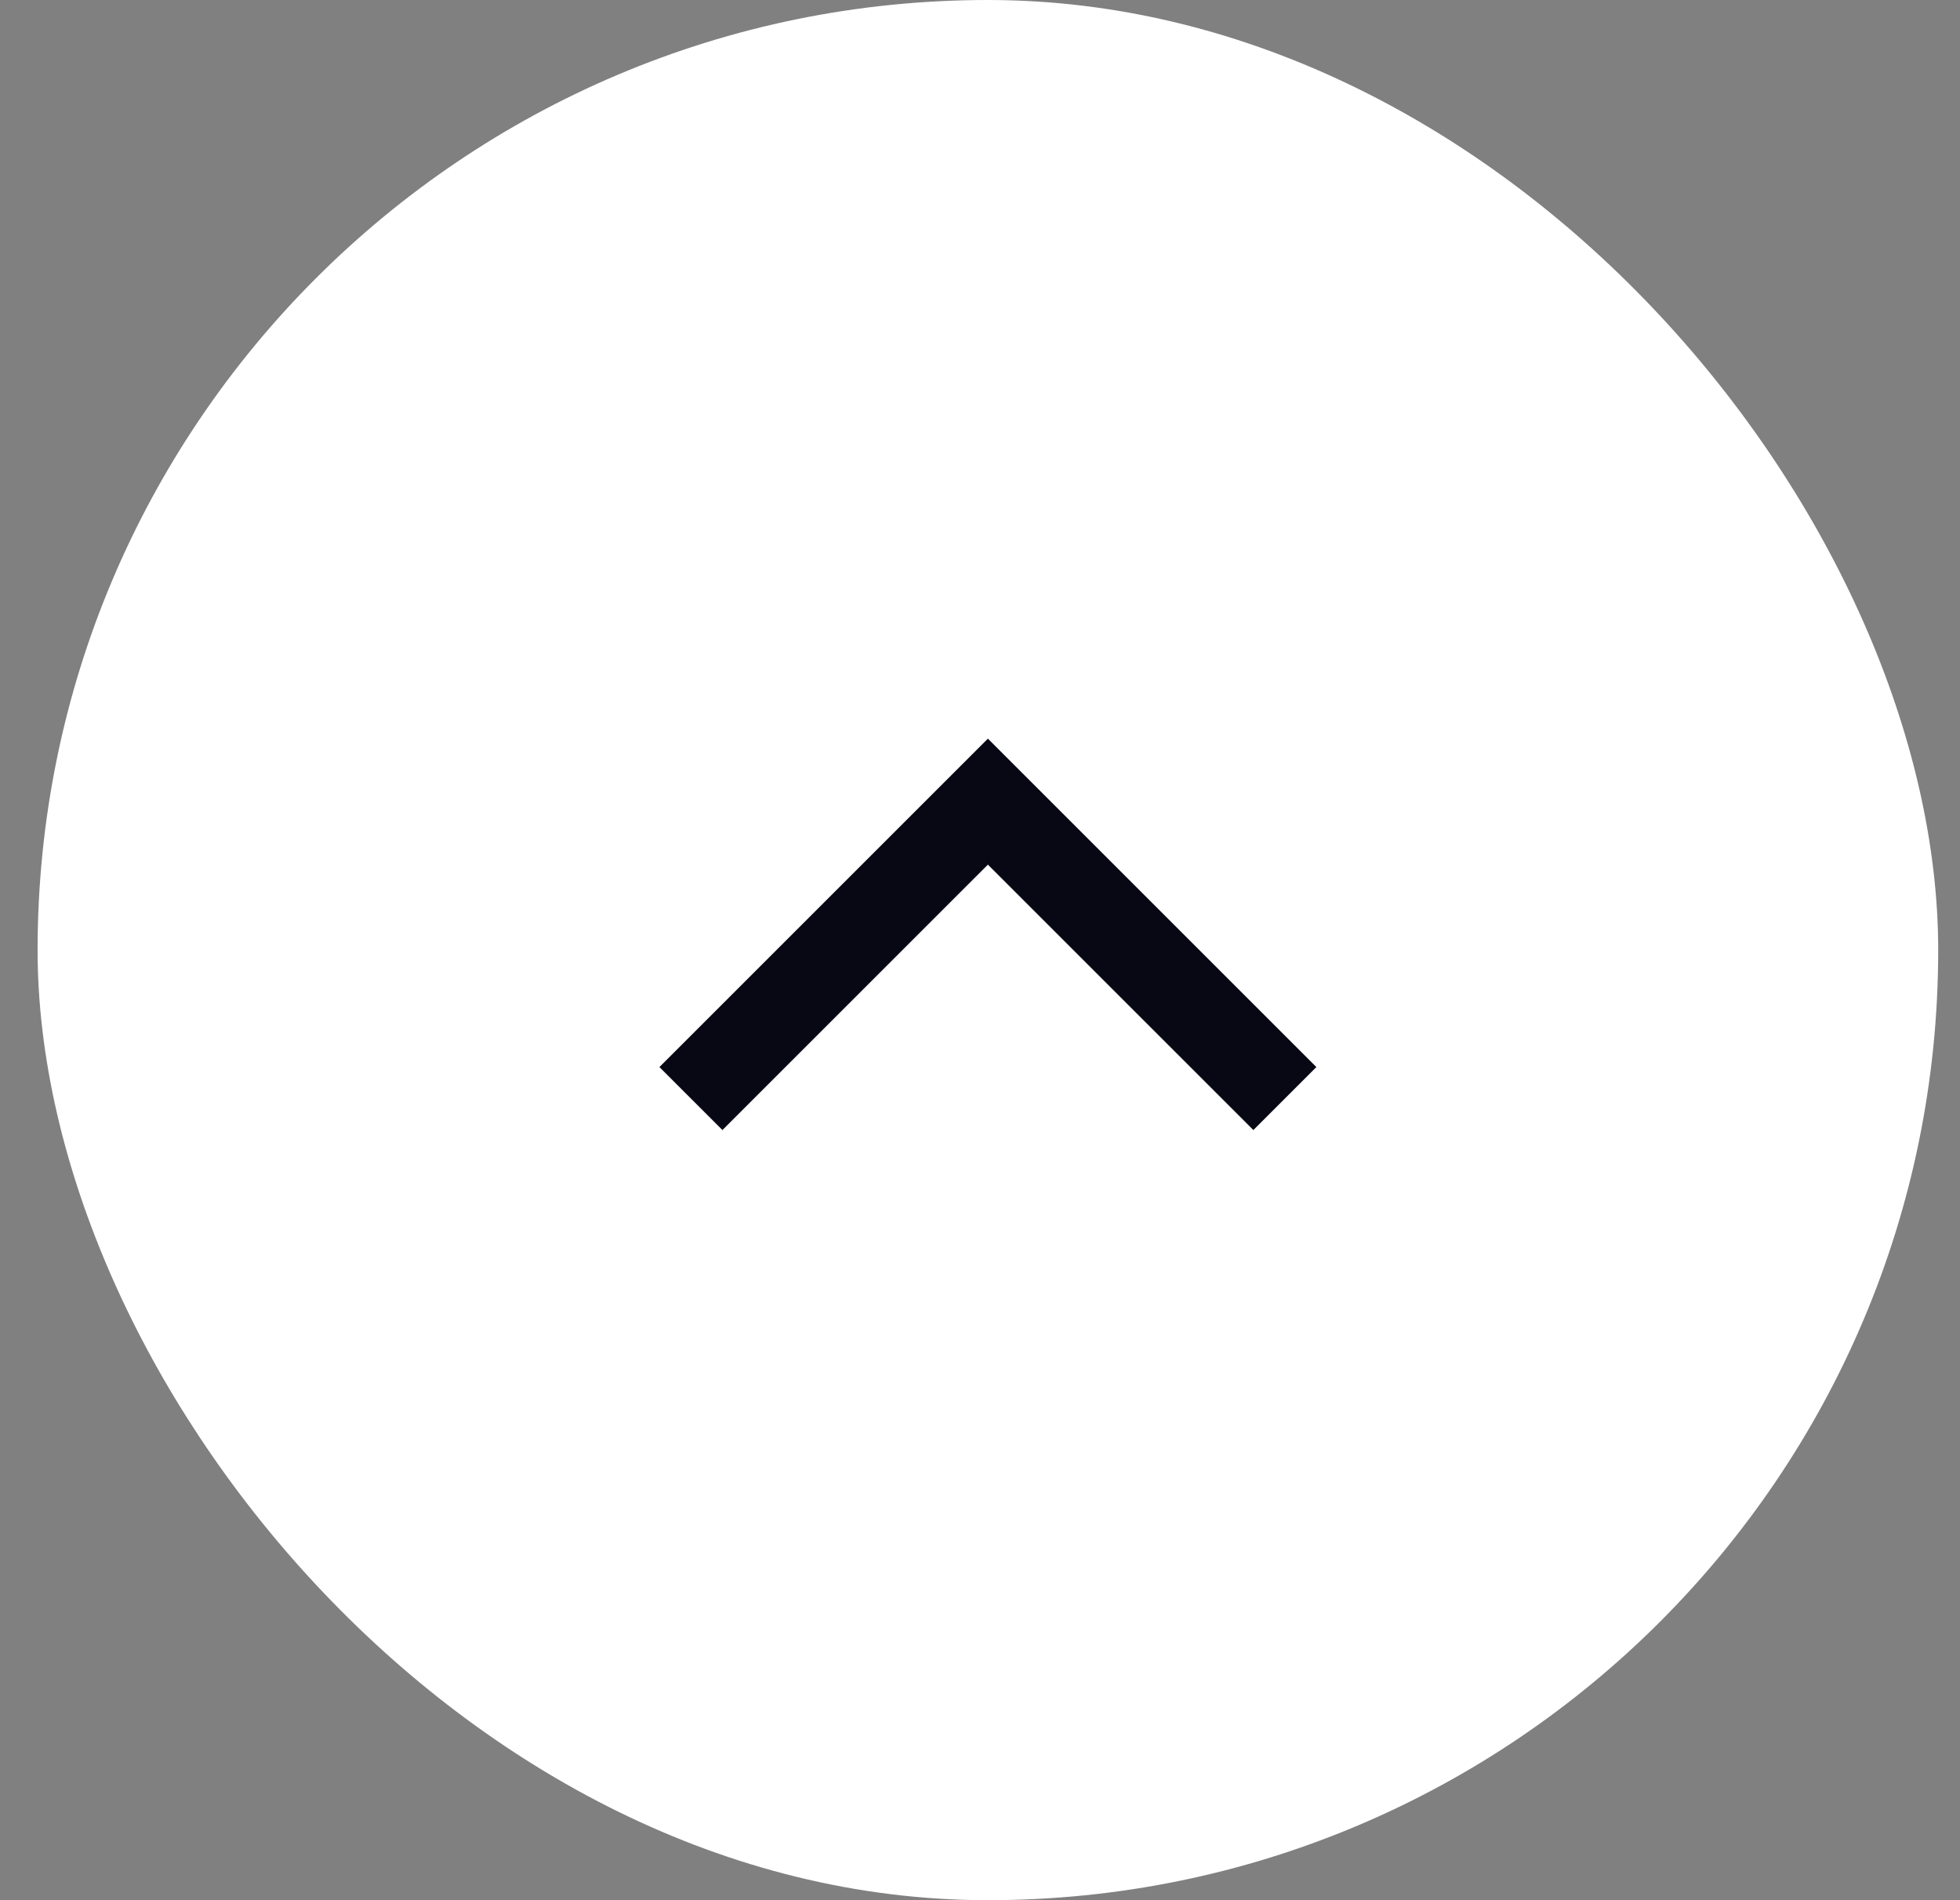
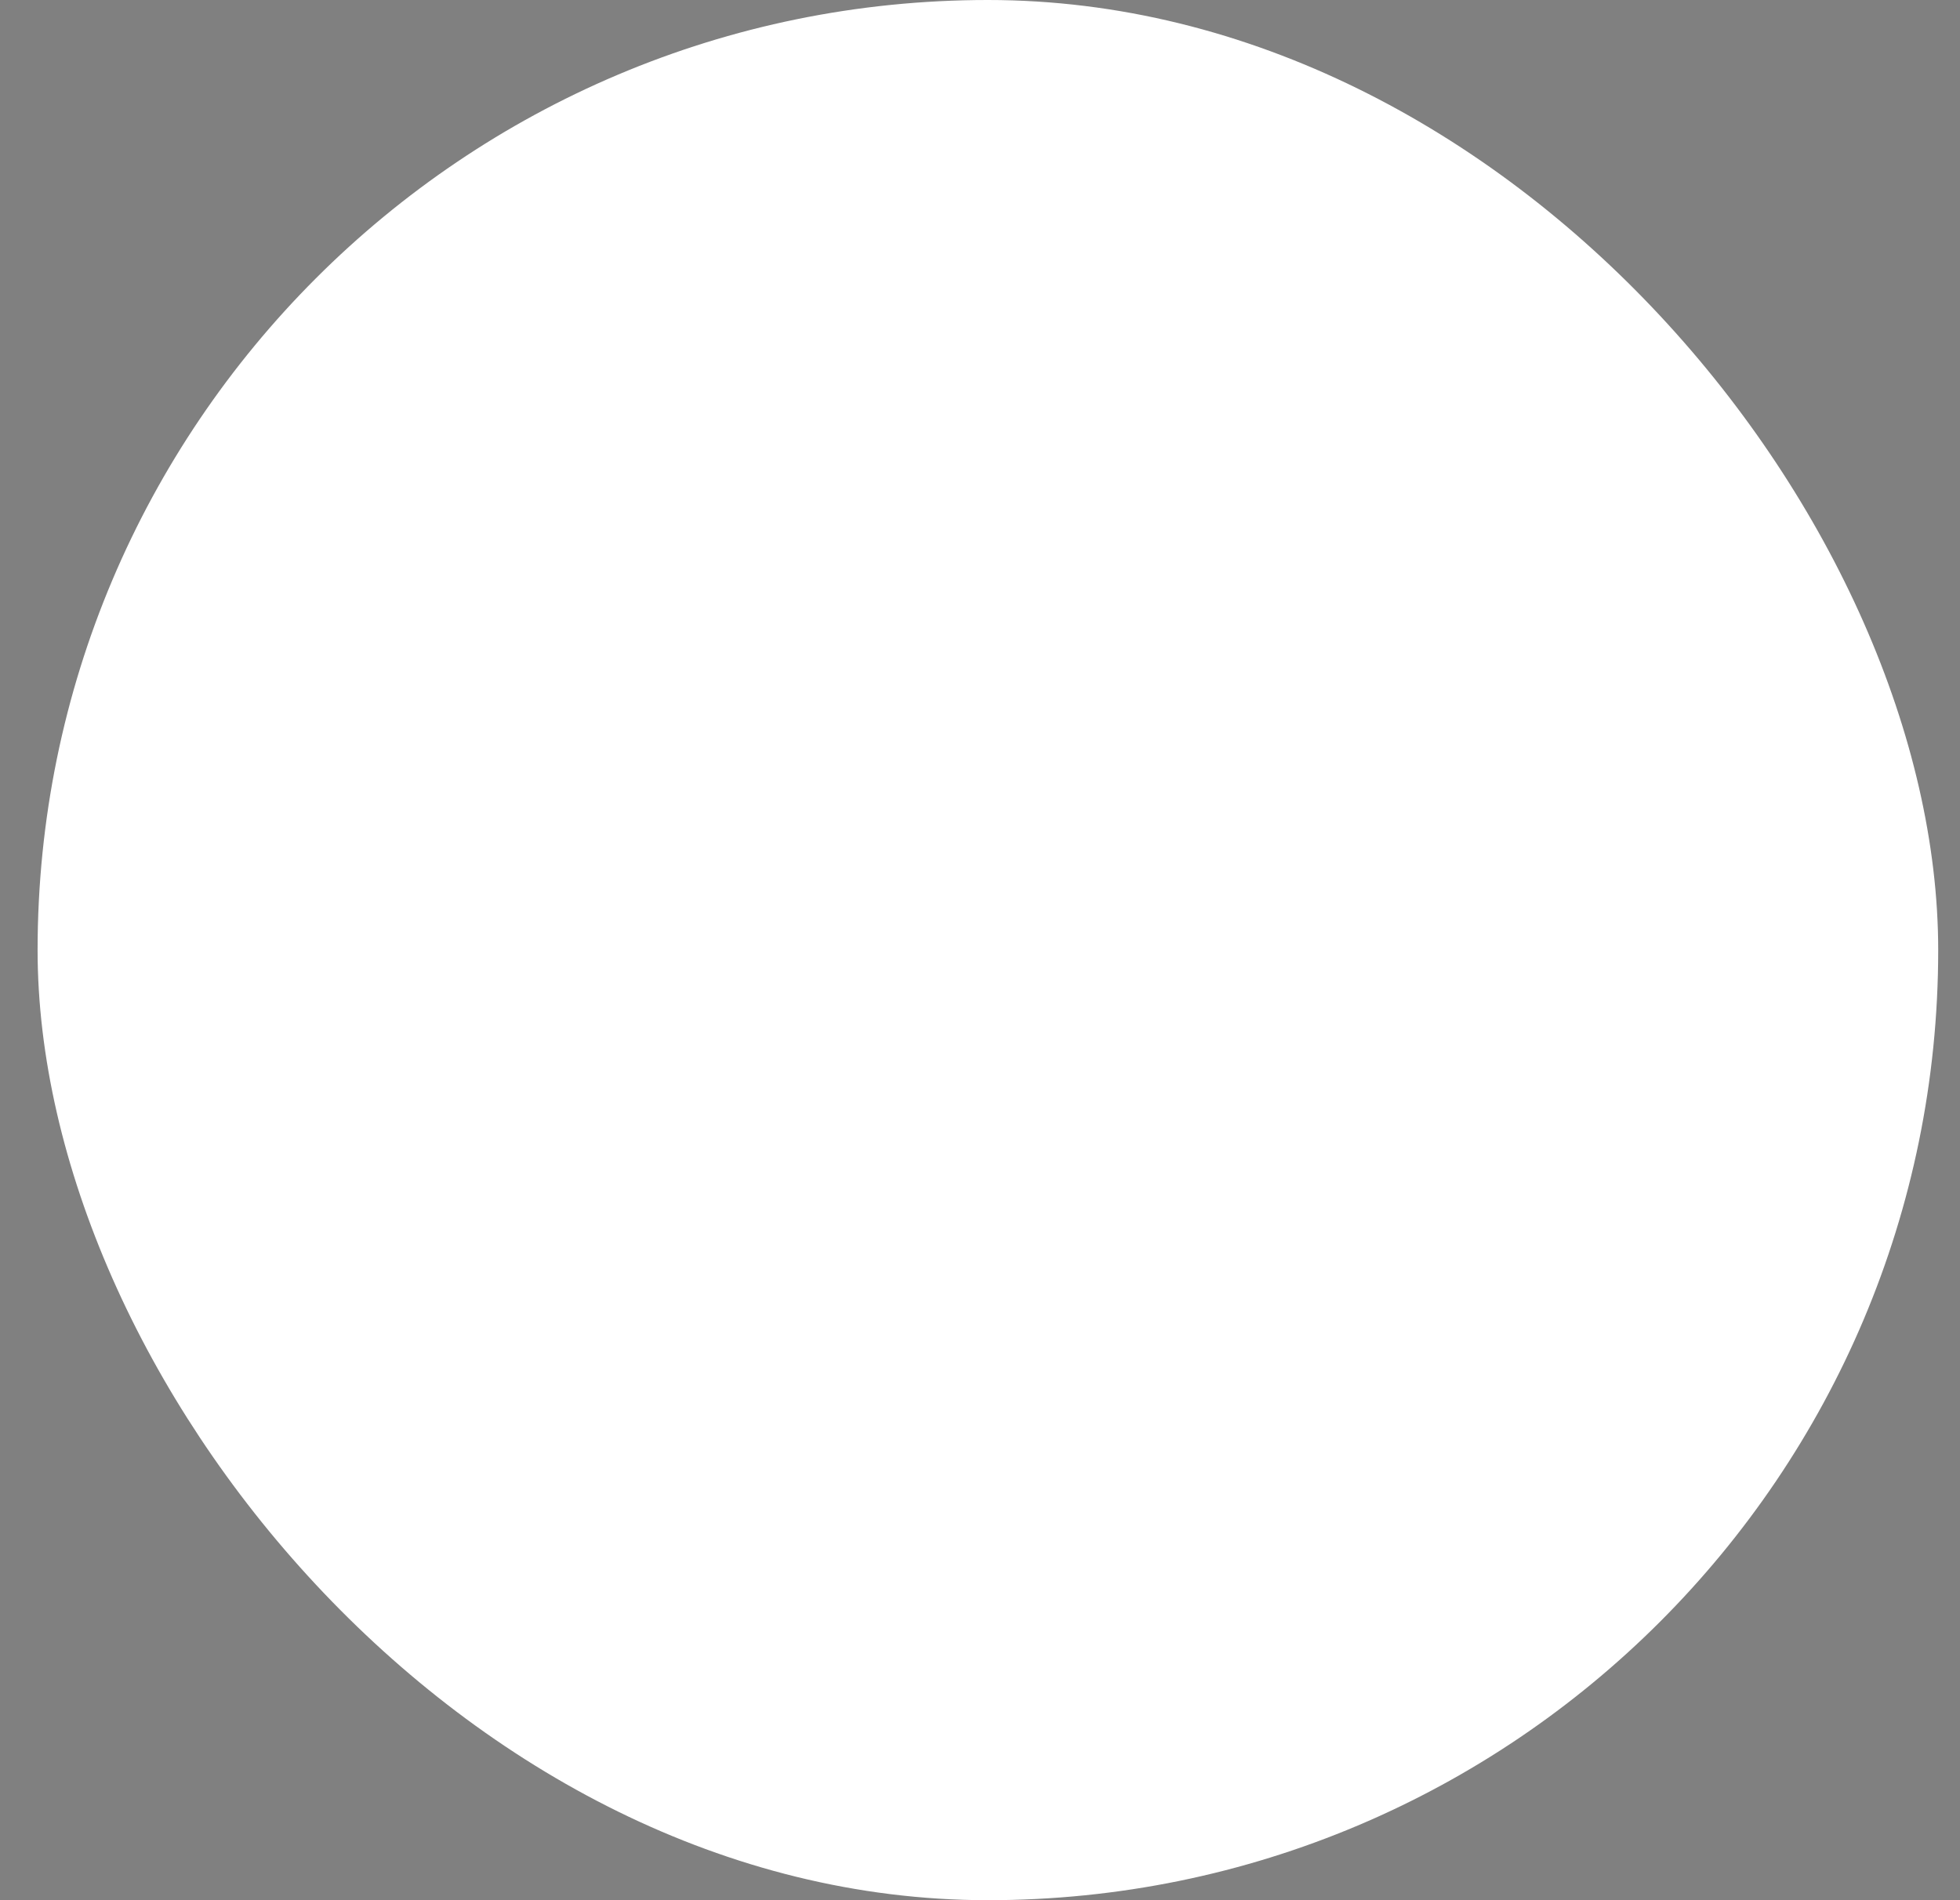
<svg xmlns="http://www.w3.org/2000/svg" width="33" height="32" viewBox="0 0 33 32" fill="none">
  <rect x="0" y="0" width="33" height="32" fill="#808080" stroke="none" />
  <rect x="0.633" width="32" height="32" rx="16" fill="white" />
-   <path d="M11.633 18.5L16.633 13.5L21.633 18.5" stroke="#080714" stroke-width="1.5" />
</svg>